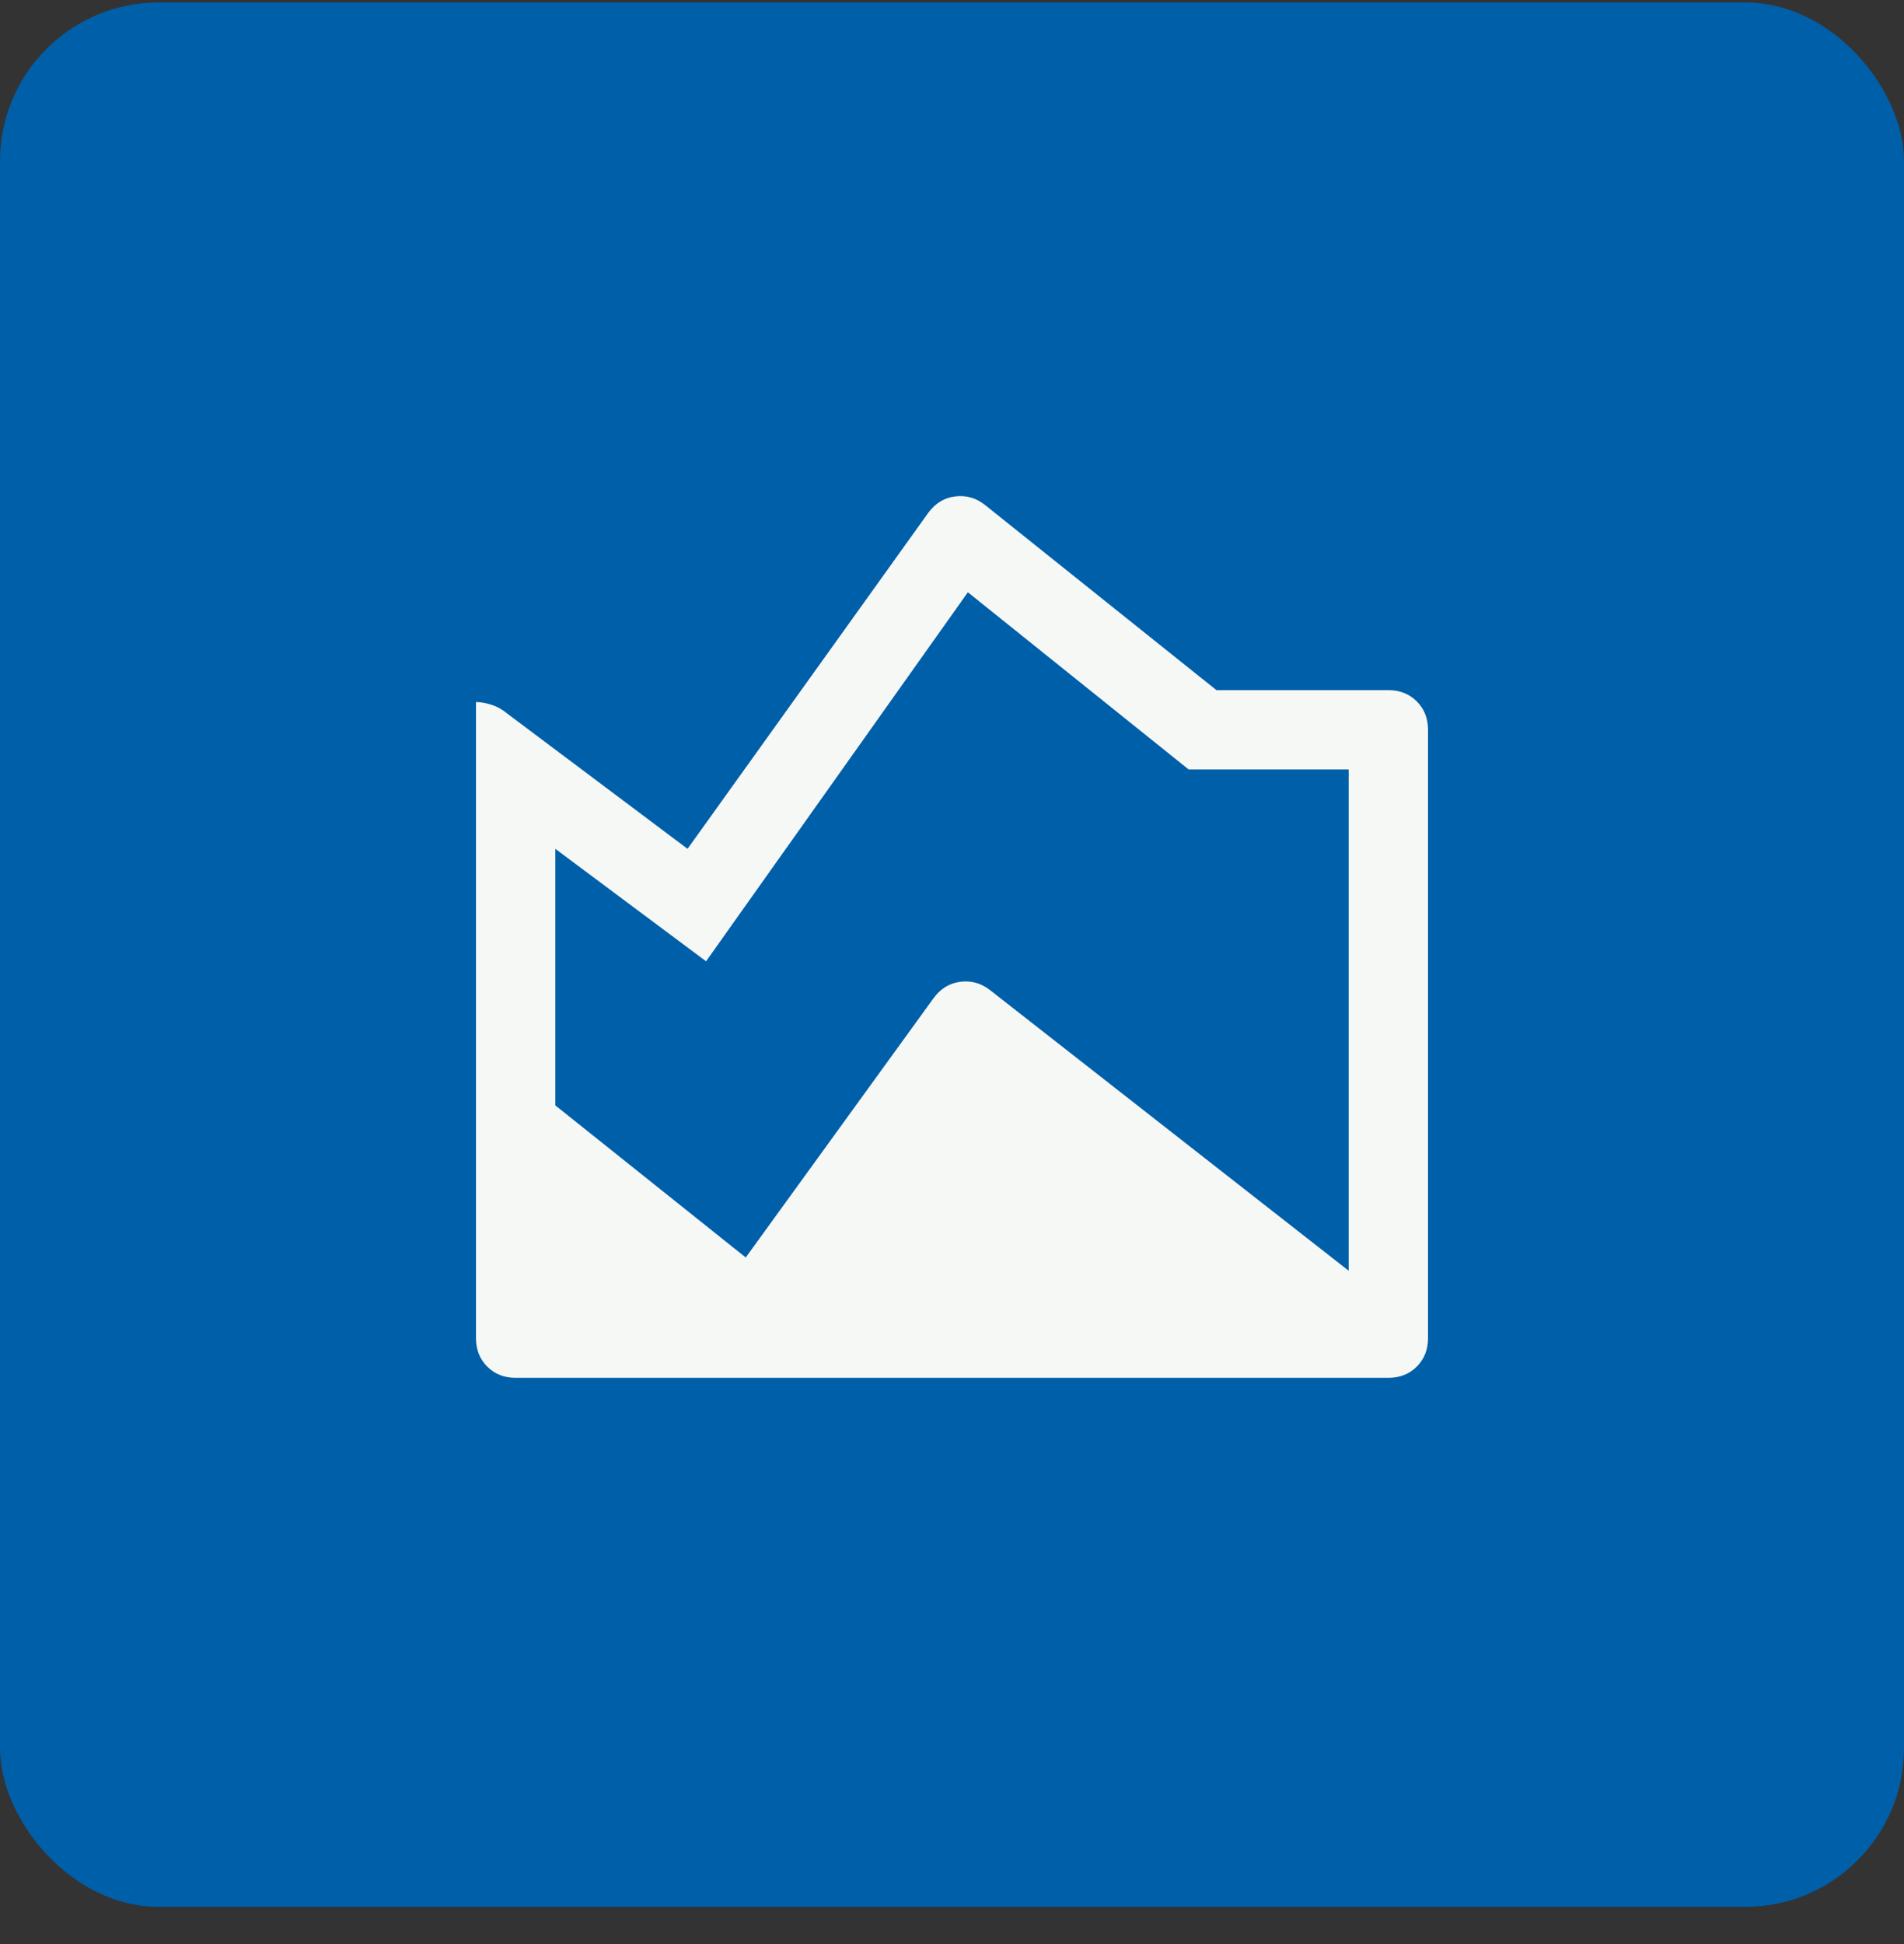
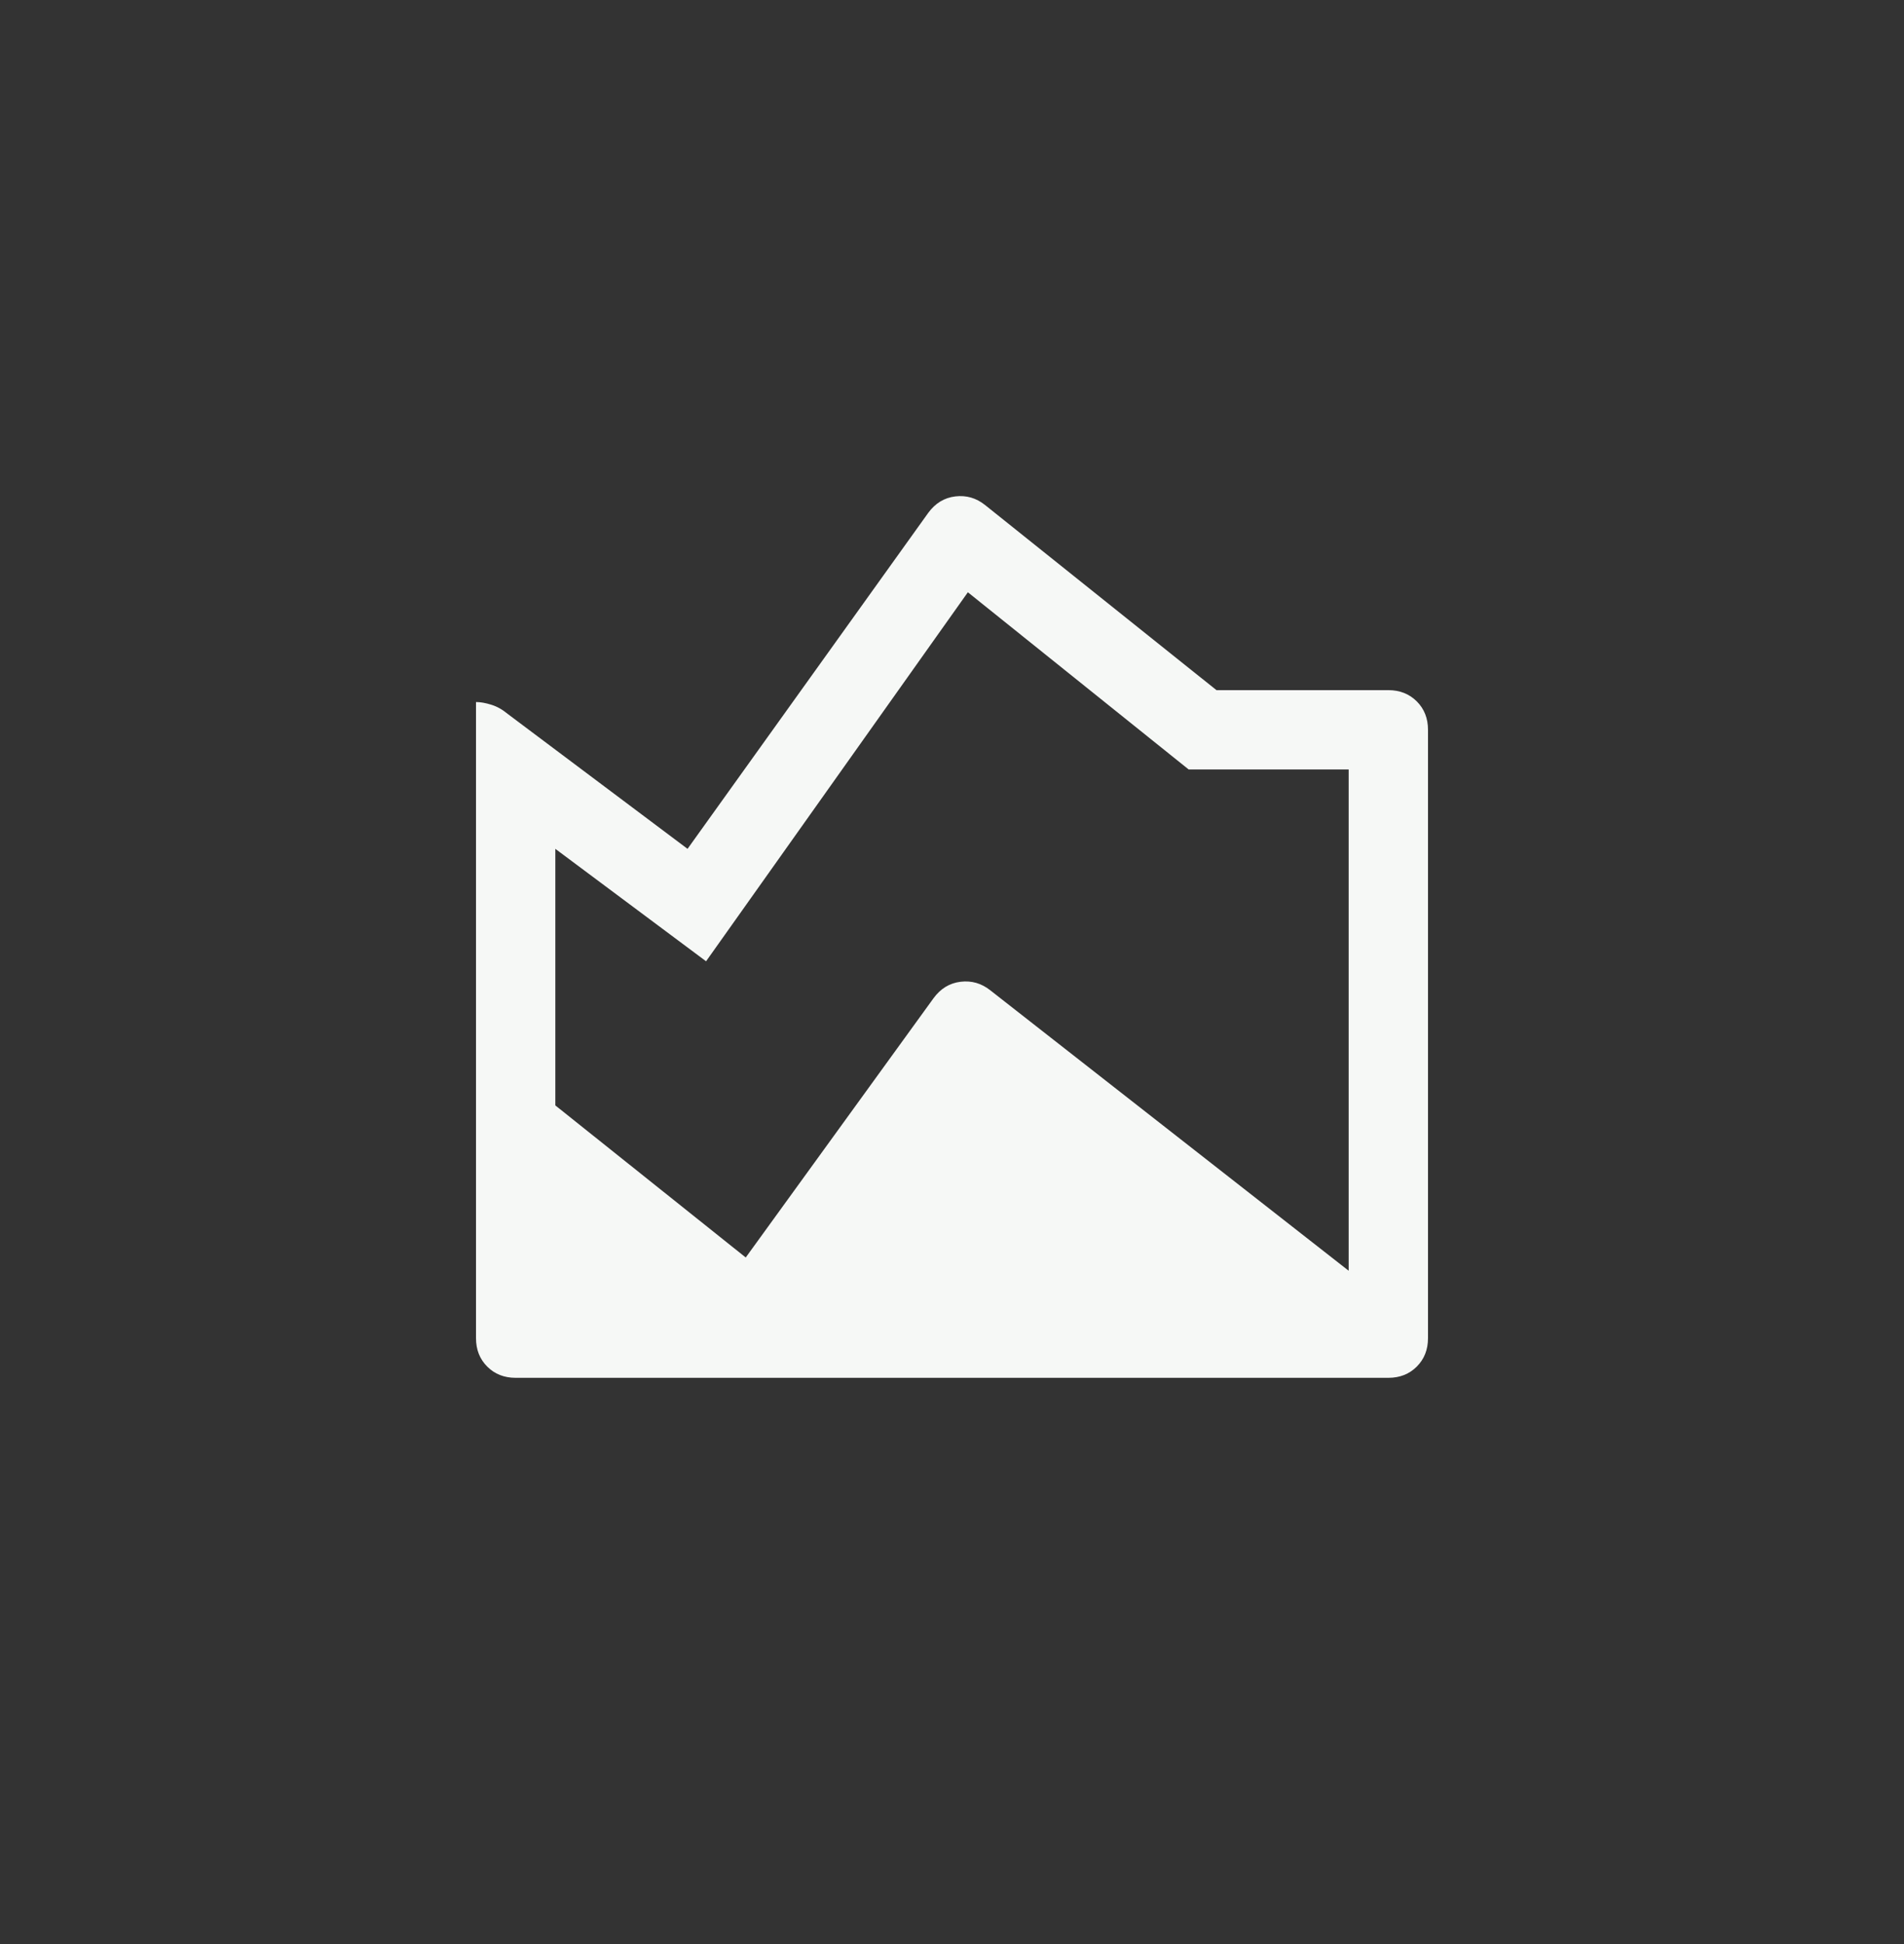
<svg xmlns="http://www.w3.org/2000/svg" width="48" height="49" viewBox="0 0 48 49" fill="none">
  <rect x="0" y="0" width="48" height="49" fill="#333333" stroke="none" />
-   <rect y="0.062" width="48" height="48" rx="4" fill="#005FA9" />
-   <path d="M13 34.728C12.711 34.728 12.472 34.634 12.283 34.445C12.094 34.256 12 34.017 12 33.728V17.695C12.111 17.695 12.239 17.717 12.383 17.762C12.528 17.806 12.667 17.884 12.8 17.995L17.333 21.395L23.4 12.928C23.578 12.684 23.806 12.545 24.083 12.512C24.361 12.479 24.611 12.551 24.833 12.729L30.667 17.395H35C35.289 17.395 35.528 17.49 35.717 17.678C35.906 17.867 36 18.106 36 18.395V33.728C36 34.017 35.906 34.256 35.717 34.445C35.528 34.634 35.289 34.728 35 34.728H13ZM18.8 31.695L23.533 25.162C23.711 24.917 23.939 24.779 24.217 24.745C24.494 24.712 24.744 24.784 24.967 24.962L34 32.029V19.395H29.967L24.4 14.928L17.8 24.229L14 21.395V27.862L18.8 31.695Z" fill="#F6F8F6" />
+   <path d="M13 34.728C12.711 34.728 12.472 34.634 12.283 34.445C12.094 34.256 12 34.017 12 33.728V17.695C12.111 17.695 12.239 17.717 12.383 17.762C12.528 17.806 12.667 17.884 12.8 17.995L17.333 21.395L23.4 12.928C23.578 12.684 23.806 12.545 24.083 12.512C24.361 12.479 24.611 12.551 24.833 12.729L30.667 17.395H35C35.289 17.395 35.528 17.49 35.717 17.678C35.906 17.867 36 18.106 36 18.395V33.728C36 34.017 35.906 34.256 35.717 34.445C35.528 34.634 35.289 34.728 35 34.728H13ZM18.8 31.695L23.533 25.162C23.711 24.917 23.939 24.779 24.217 24.745C24.494 24.712 24.744 24.784 24.967 24.962L34 32.029V19.395H29.967L24.4 14.928L17.8 24.229L14 21.395V27.862L18.8 31.695" fill="#F6F8F6" />
</svg>